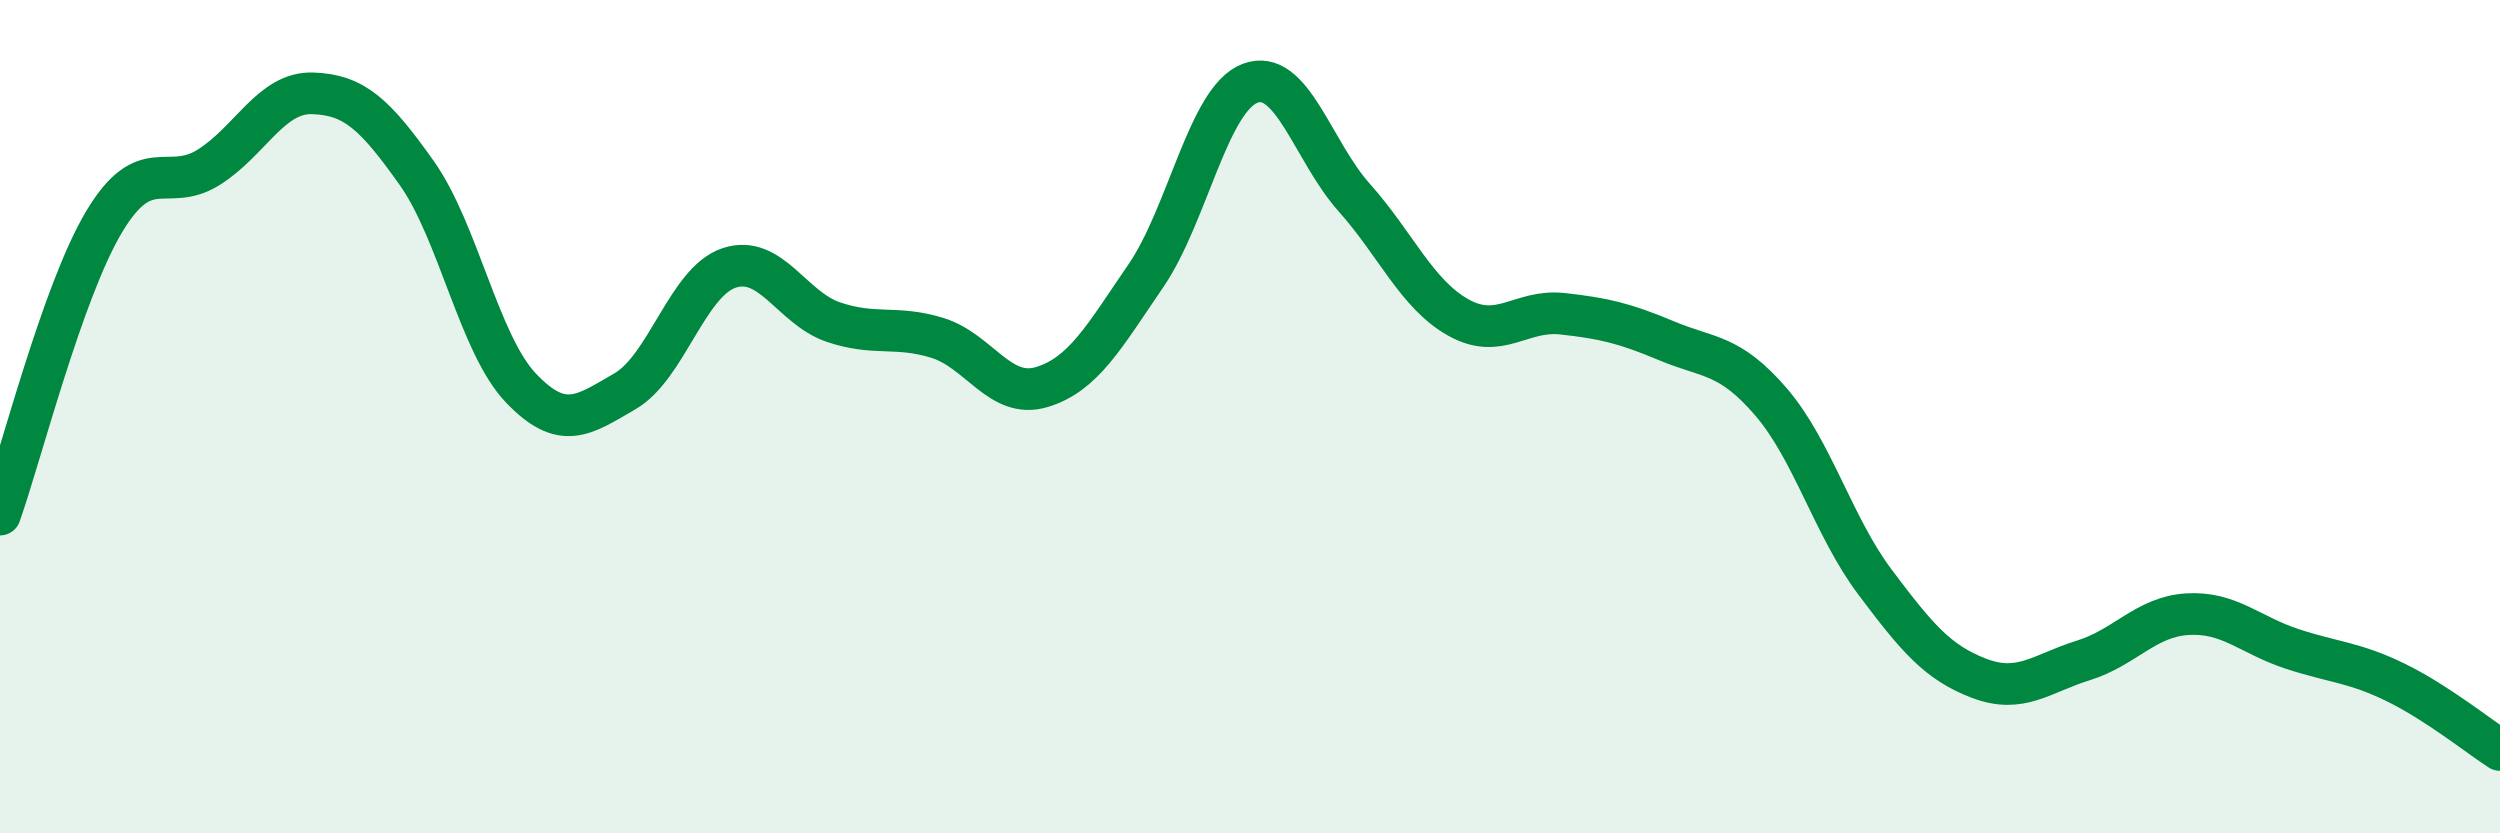
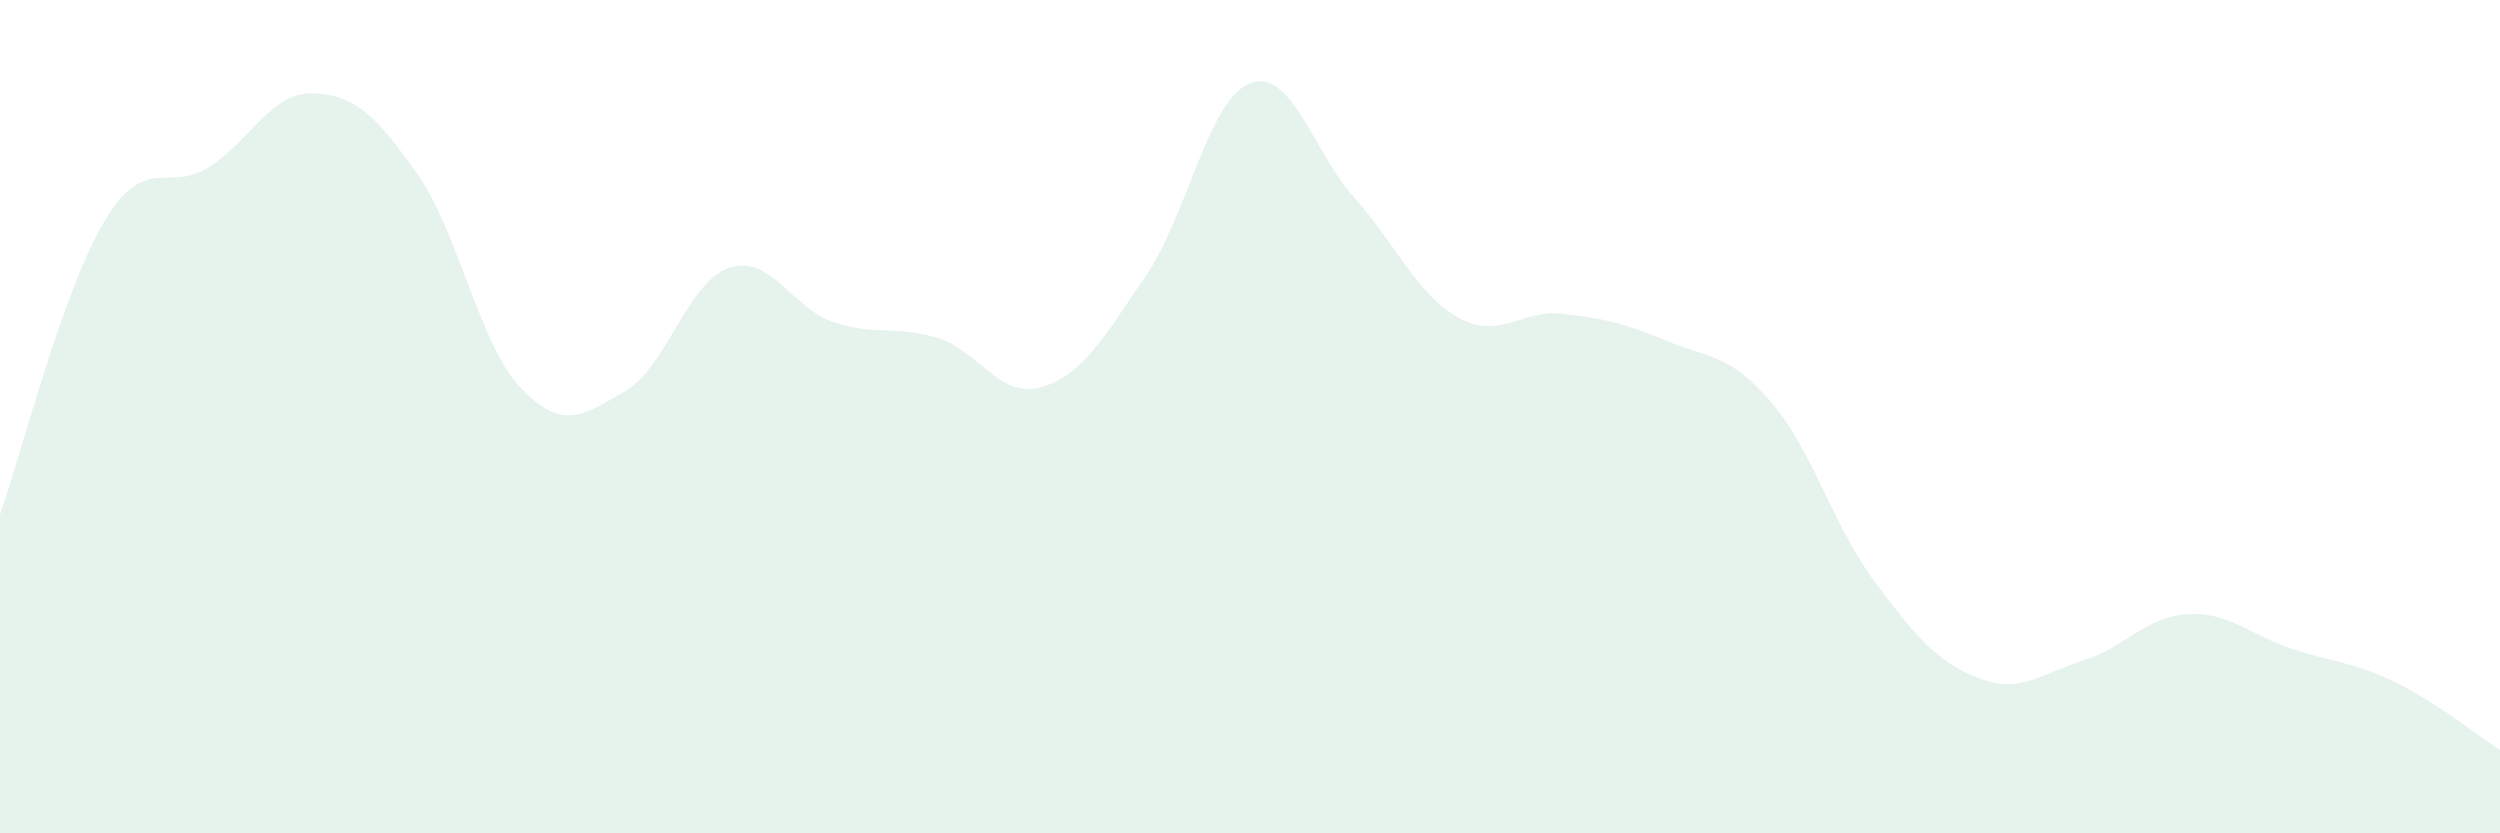
<svg xmlns="http://www.w3.org/2000/svg" width="60" height="20" viewBox="0 0 60 20">
  <path d="M 0,12.35 C 0.5,10.94 1.5,6.99 2.5,5.32 C 3.5,3.65 4,4.64 5,4.02 C 6,3.4 6.5,2.21 7.5,2.24 C 8.5,2.27 9,2.74 10,4.15 C 11,5.56 11.5,8.26 12.5,9.31 C 13.5,10.36 14,9.97 15,9.39 C 16,8.81 16.5,6.76 17.5,6.43 C 18.5,6.1 19,7.39 20,7.73 C 21,8.07 21.5,7.8 22.5,8.11 C 23.5,8.42 24,9.59 25,9.29 C 26,8.99 26.5,8.08 27.5,6.62 C 28.5,5.16 29,2.38 30,2 C 31,1.62 31.5,3.62 32.5,4.74 C 33.5,5.86 34,7.06 35,7.62 C 36,8.18 36.5,7.42 37.5,7.53 C 38.5,7.64 39,7.76 40,8.18 C 41,8.6 41.5,8.48 42.5,9.64 C 43.5,10.8 44,12.64 45,13.97 C 46,15.3 46.5,15.9 47.5,16.28 C 48.5,16.66 49,16.16 50,15.85 C 51,15.54 51.5,14.8 52.5,14.74 C 53.5,14.68 54,15.24 55,15.57 C 56,15.9 56.5,15.89 57.5,16.38 C 58.5,16.87 59.5,17.68 60,18L60 20L0 20Z" fill="#008740" opacity="0.1" stroke-linecap="round" stroke-linejoin="round" />
-   <path d="M 0,12.35 C 0.5,10.94 1.5,6.99 2.5,5.32 C 3.5,3.65 4,4.64 5,4.02 C 6,3.4 6.5,2.21 7.5,2.24 C 8.5,2.27 9,2.74 10,4.15 C 11,5.56 11.5,8.26 12.5,9.31 C 13.5,10.36 14,9.97 15,9.39 C 16,8.81 16.5,6.76 17.5,6.43 C 18.5,6.1 19,7.39 20,7.73 C 21,8.07 21.5,7.8 22.5,8.11 C 23.5,8.42 24,9.59 25,9.29 C 26,8.99 26.5,8.08 27.5,6.62 C 28.5,5.16 29,2.38 30,2 C 31,1.62 31.5,3.62 32.5,4.74 C 33.5,5.86 34,7.06 35,7.62 C 36,8.18 36.5,7.42 37.5,7.53 C 38.5,7.64 39,7.76 40,8.18 C 41,8.6 41.5,8.48 42.5,9.64 C 43.5,10.8 44,12.64 45,13.97 C 46,15.3 46.5,15.9 47.5,16.28 C 48.5,16.66 49,16.16 50,15.85 C 51,15.54 51.5,14.8 52.5,14.74 C 53.5,14.68 54,15.24 55,15.57 C 56,15.9 56.5,15.89 57.5,16.38 C 58.5,16.87 59.5,17.68 60,18" stroke="#008740" stroke-width="1" fill="none" stroke-linecap="round" stroke-linejoin="round" />
</svg>